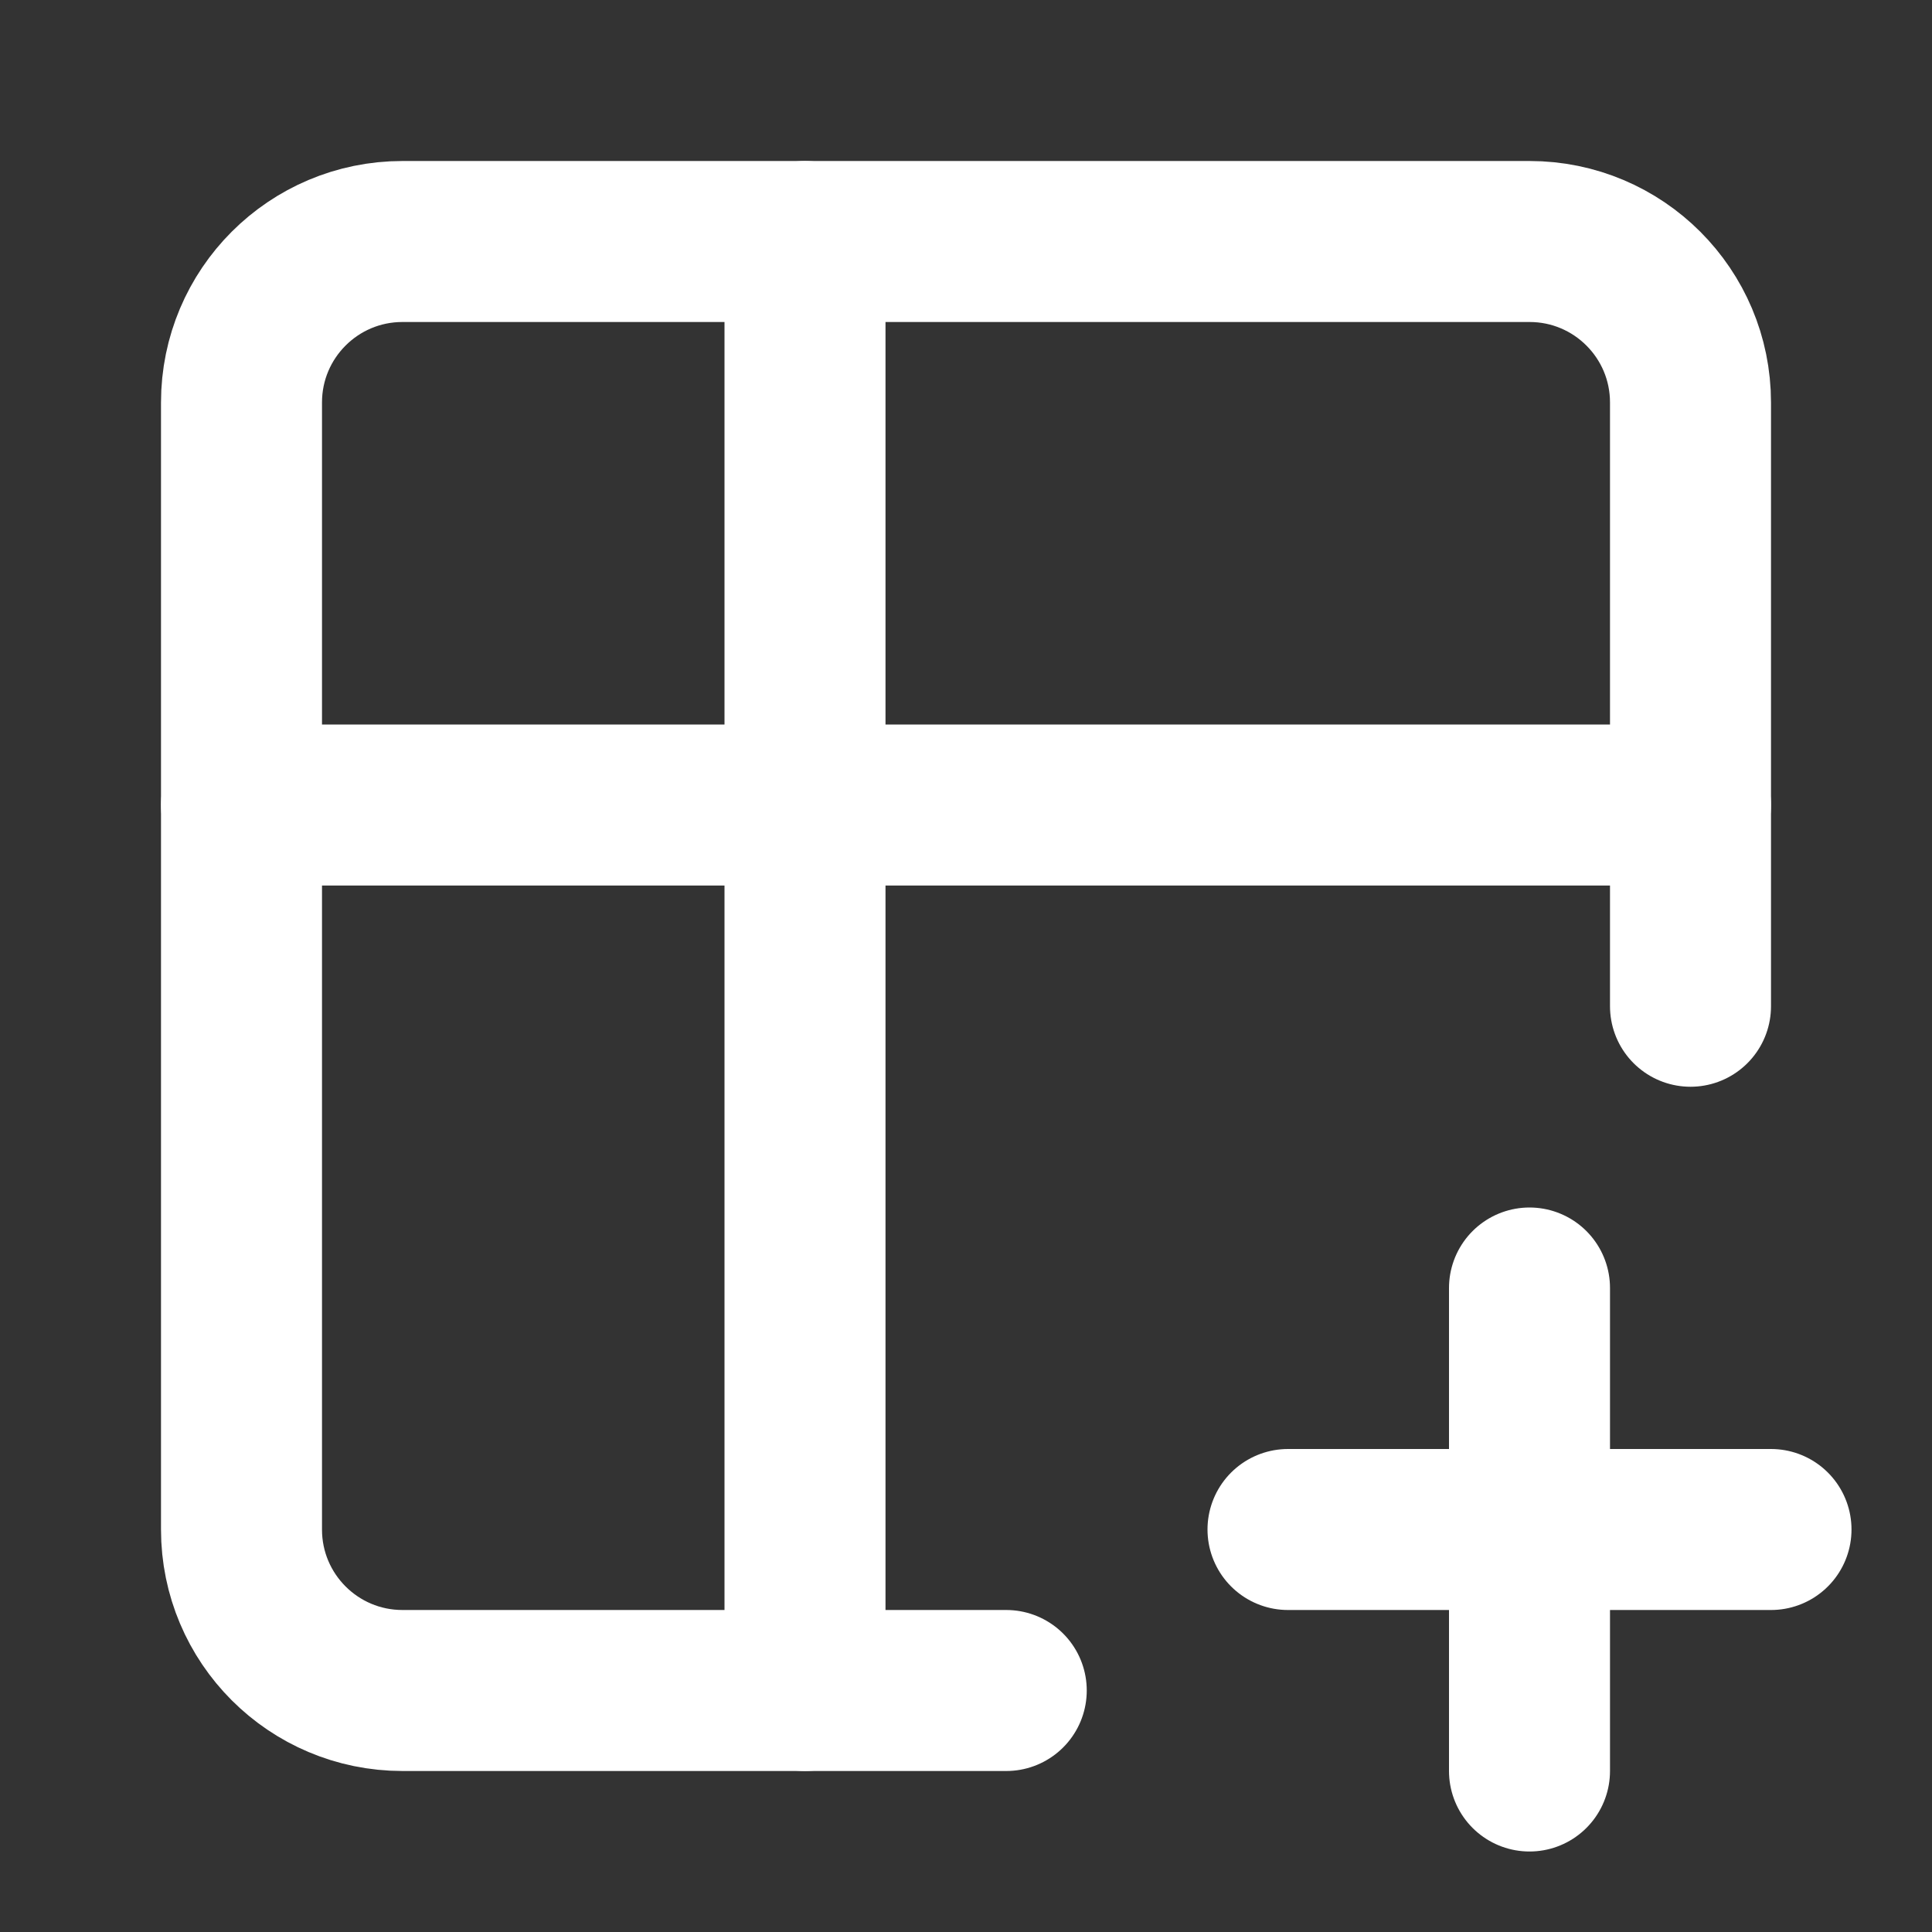
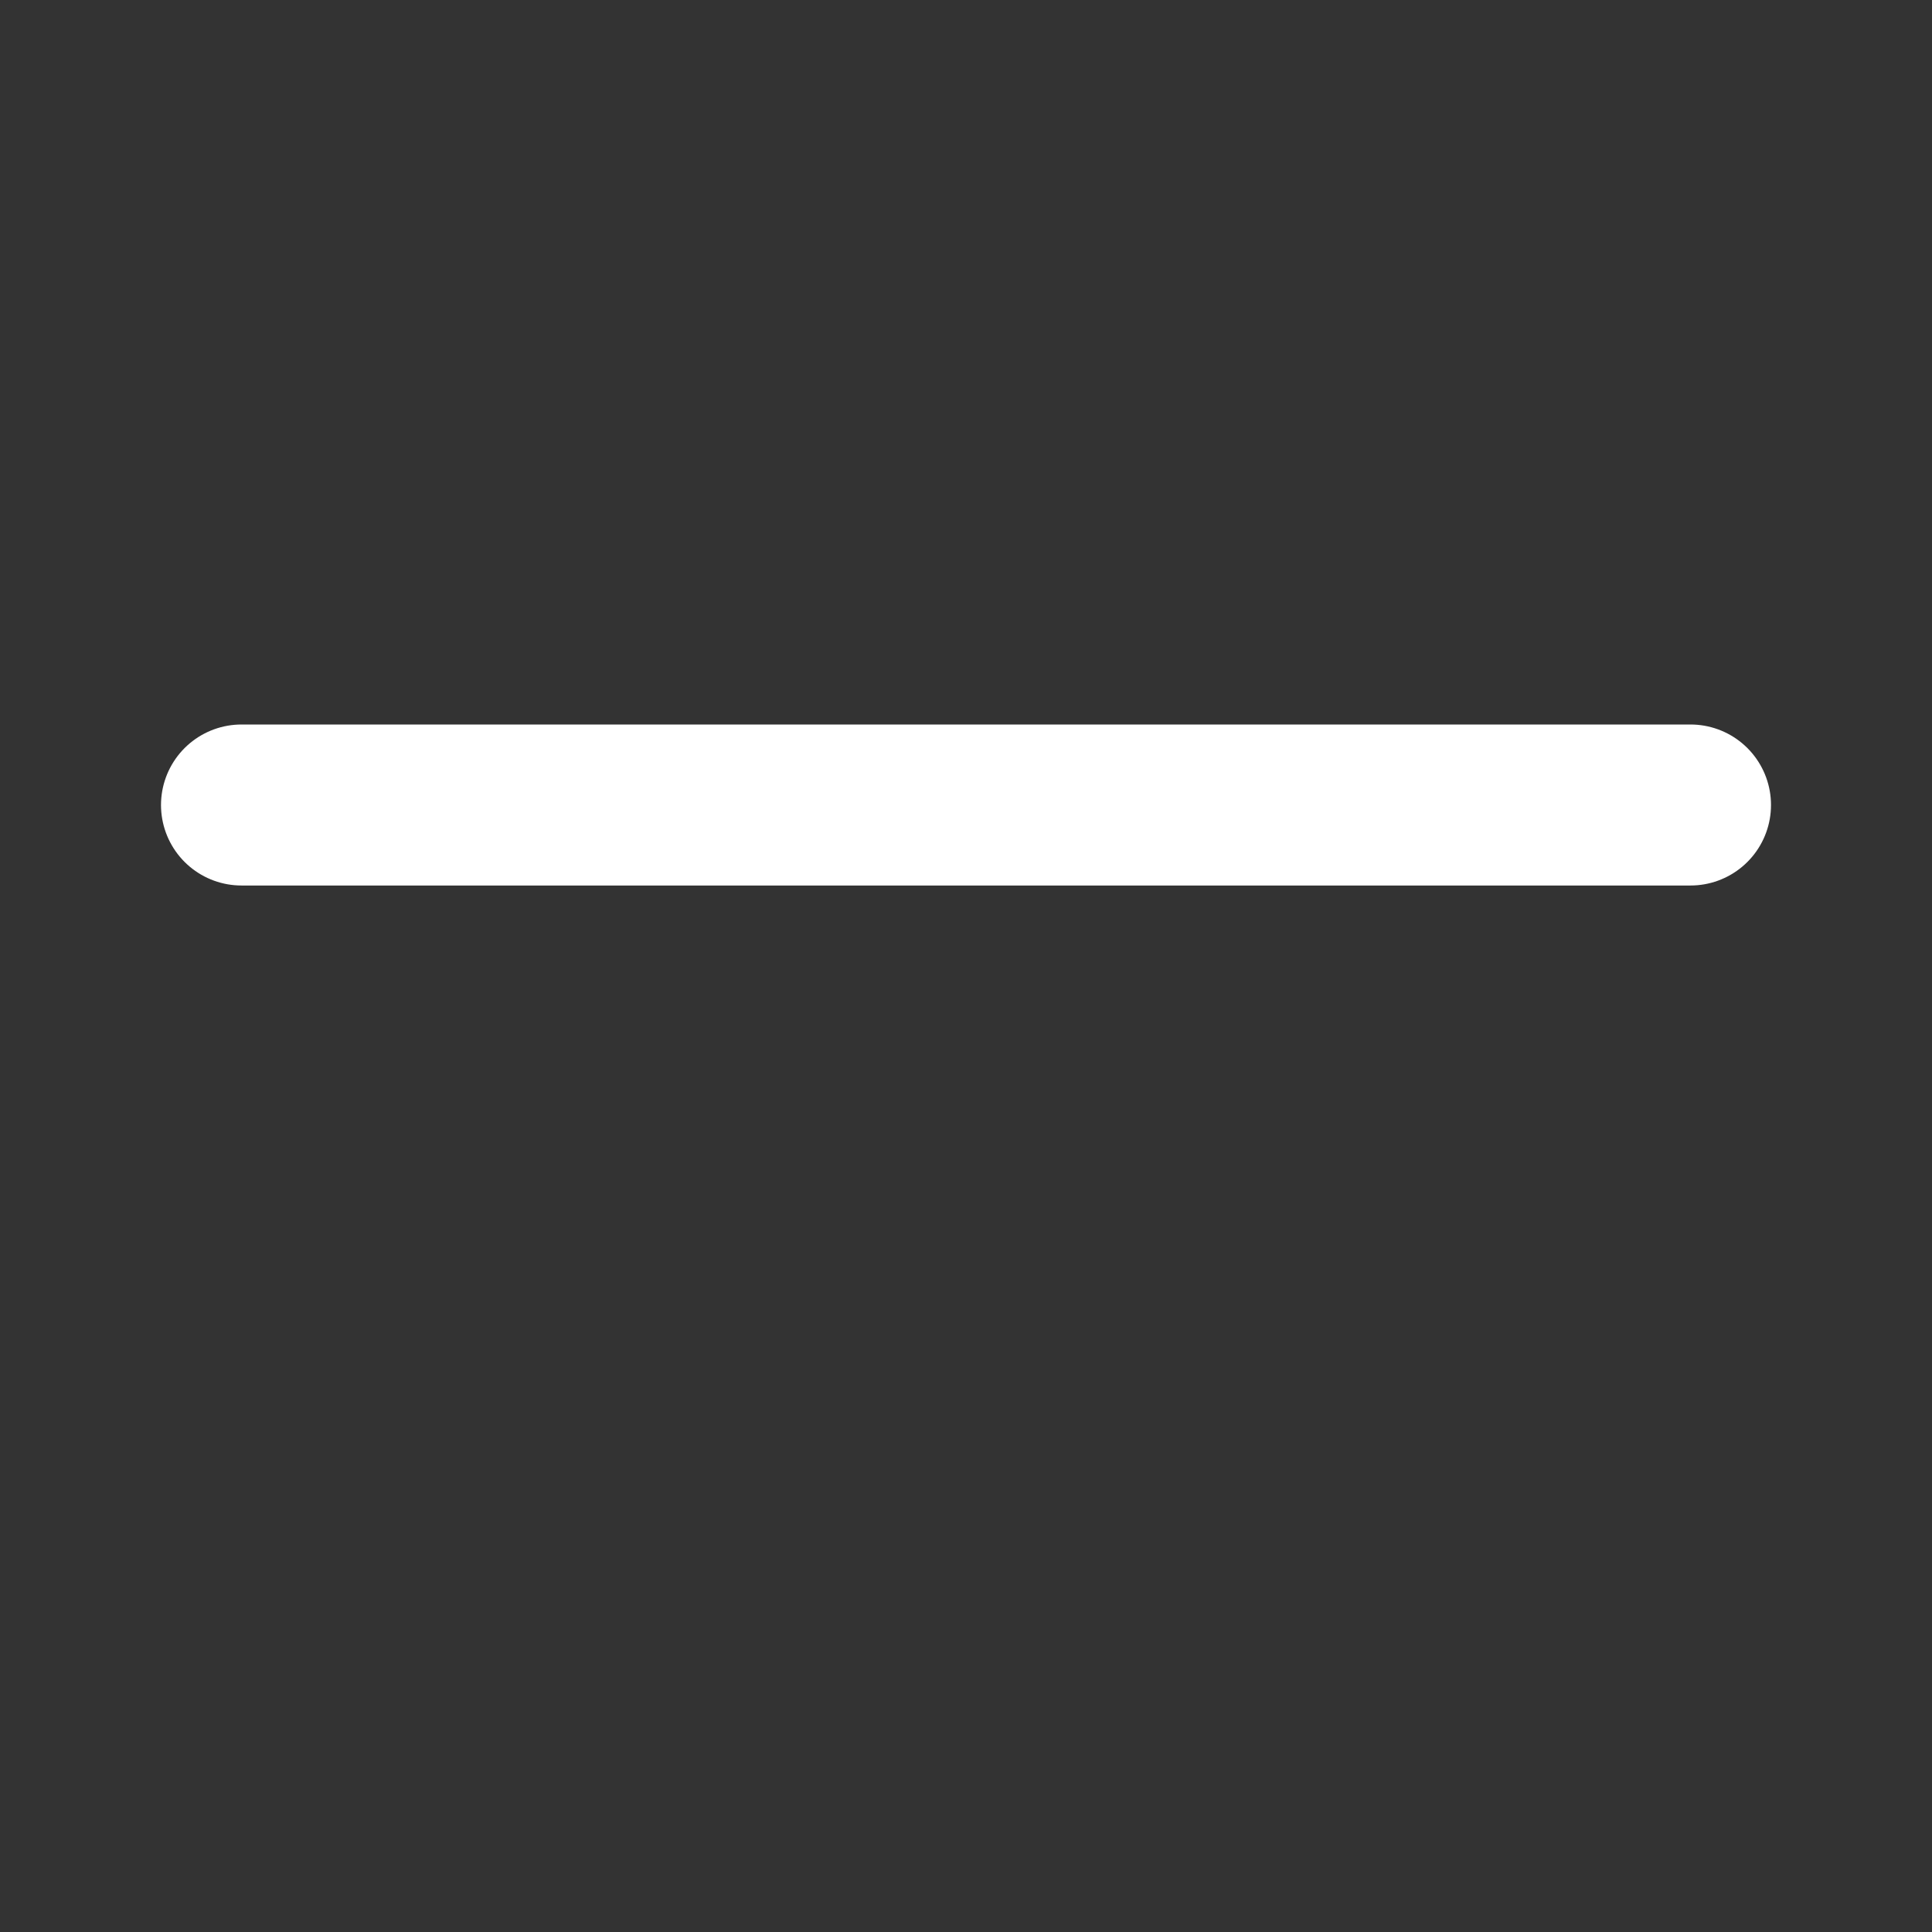
<svg xmlns="http://www.w3.org/2000/svg" width="24" height="24" viewBox="0 0 24 24">
  <rect x="0" y="0" width="24" height="24" fill="#333333" stroke="none" />
-   <path id="Path" fill="none" stroke="#ffffff" stroke-width="2" stroke-linecap="round" stroke-linejoin="round" d="M 12.5 21 L 5 21 C 3.895 21 3 20.105 3 19 L 3 5 C 3 3.895 3.895 3 5 3 L 19 3 C 20.105 3 21 3.895 21 5 L 21 12.5" />
  <path id="path1" fill="none" stroke="#ffffff" stroke-width="2" stroke-linecap="round" stroke-linejoin="round" d="M 3 10 L 21 10" />
-   <path id="path2" fill="none" stroke="#ffffff" stroke-width="2" stroke-linecap="round" stroke-linejoin="round" d="M 10 3 L 10 21" />
-   <path id="path3" fill="none" stroke="#ffffff" stroke-width="2" stroke-linecap="round" stroke-linejoin="round" d="M 16 19 L 22 19" />
-   <path id="path4" fill="none" stroke="#ffffff" stroke-width="2" stroke-linecap="round" stroke-linejoin="round" d="M 19 16 L 19 22" />
</svg>